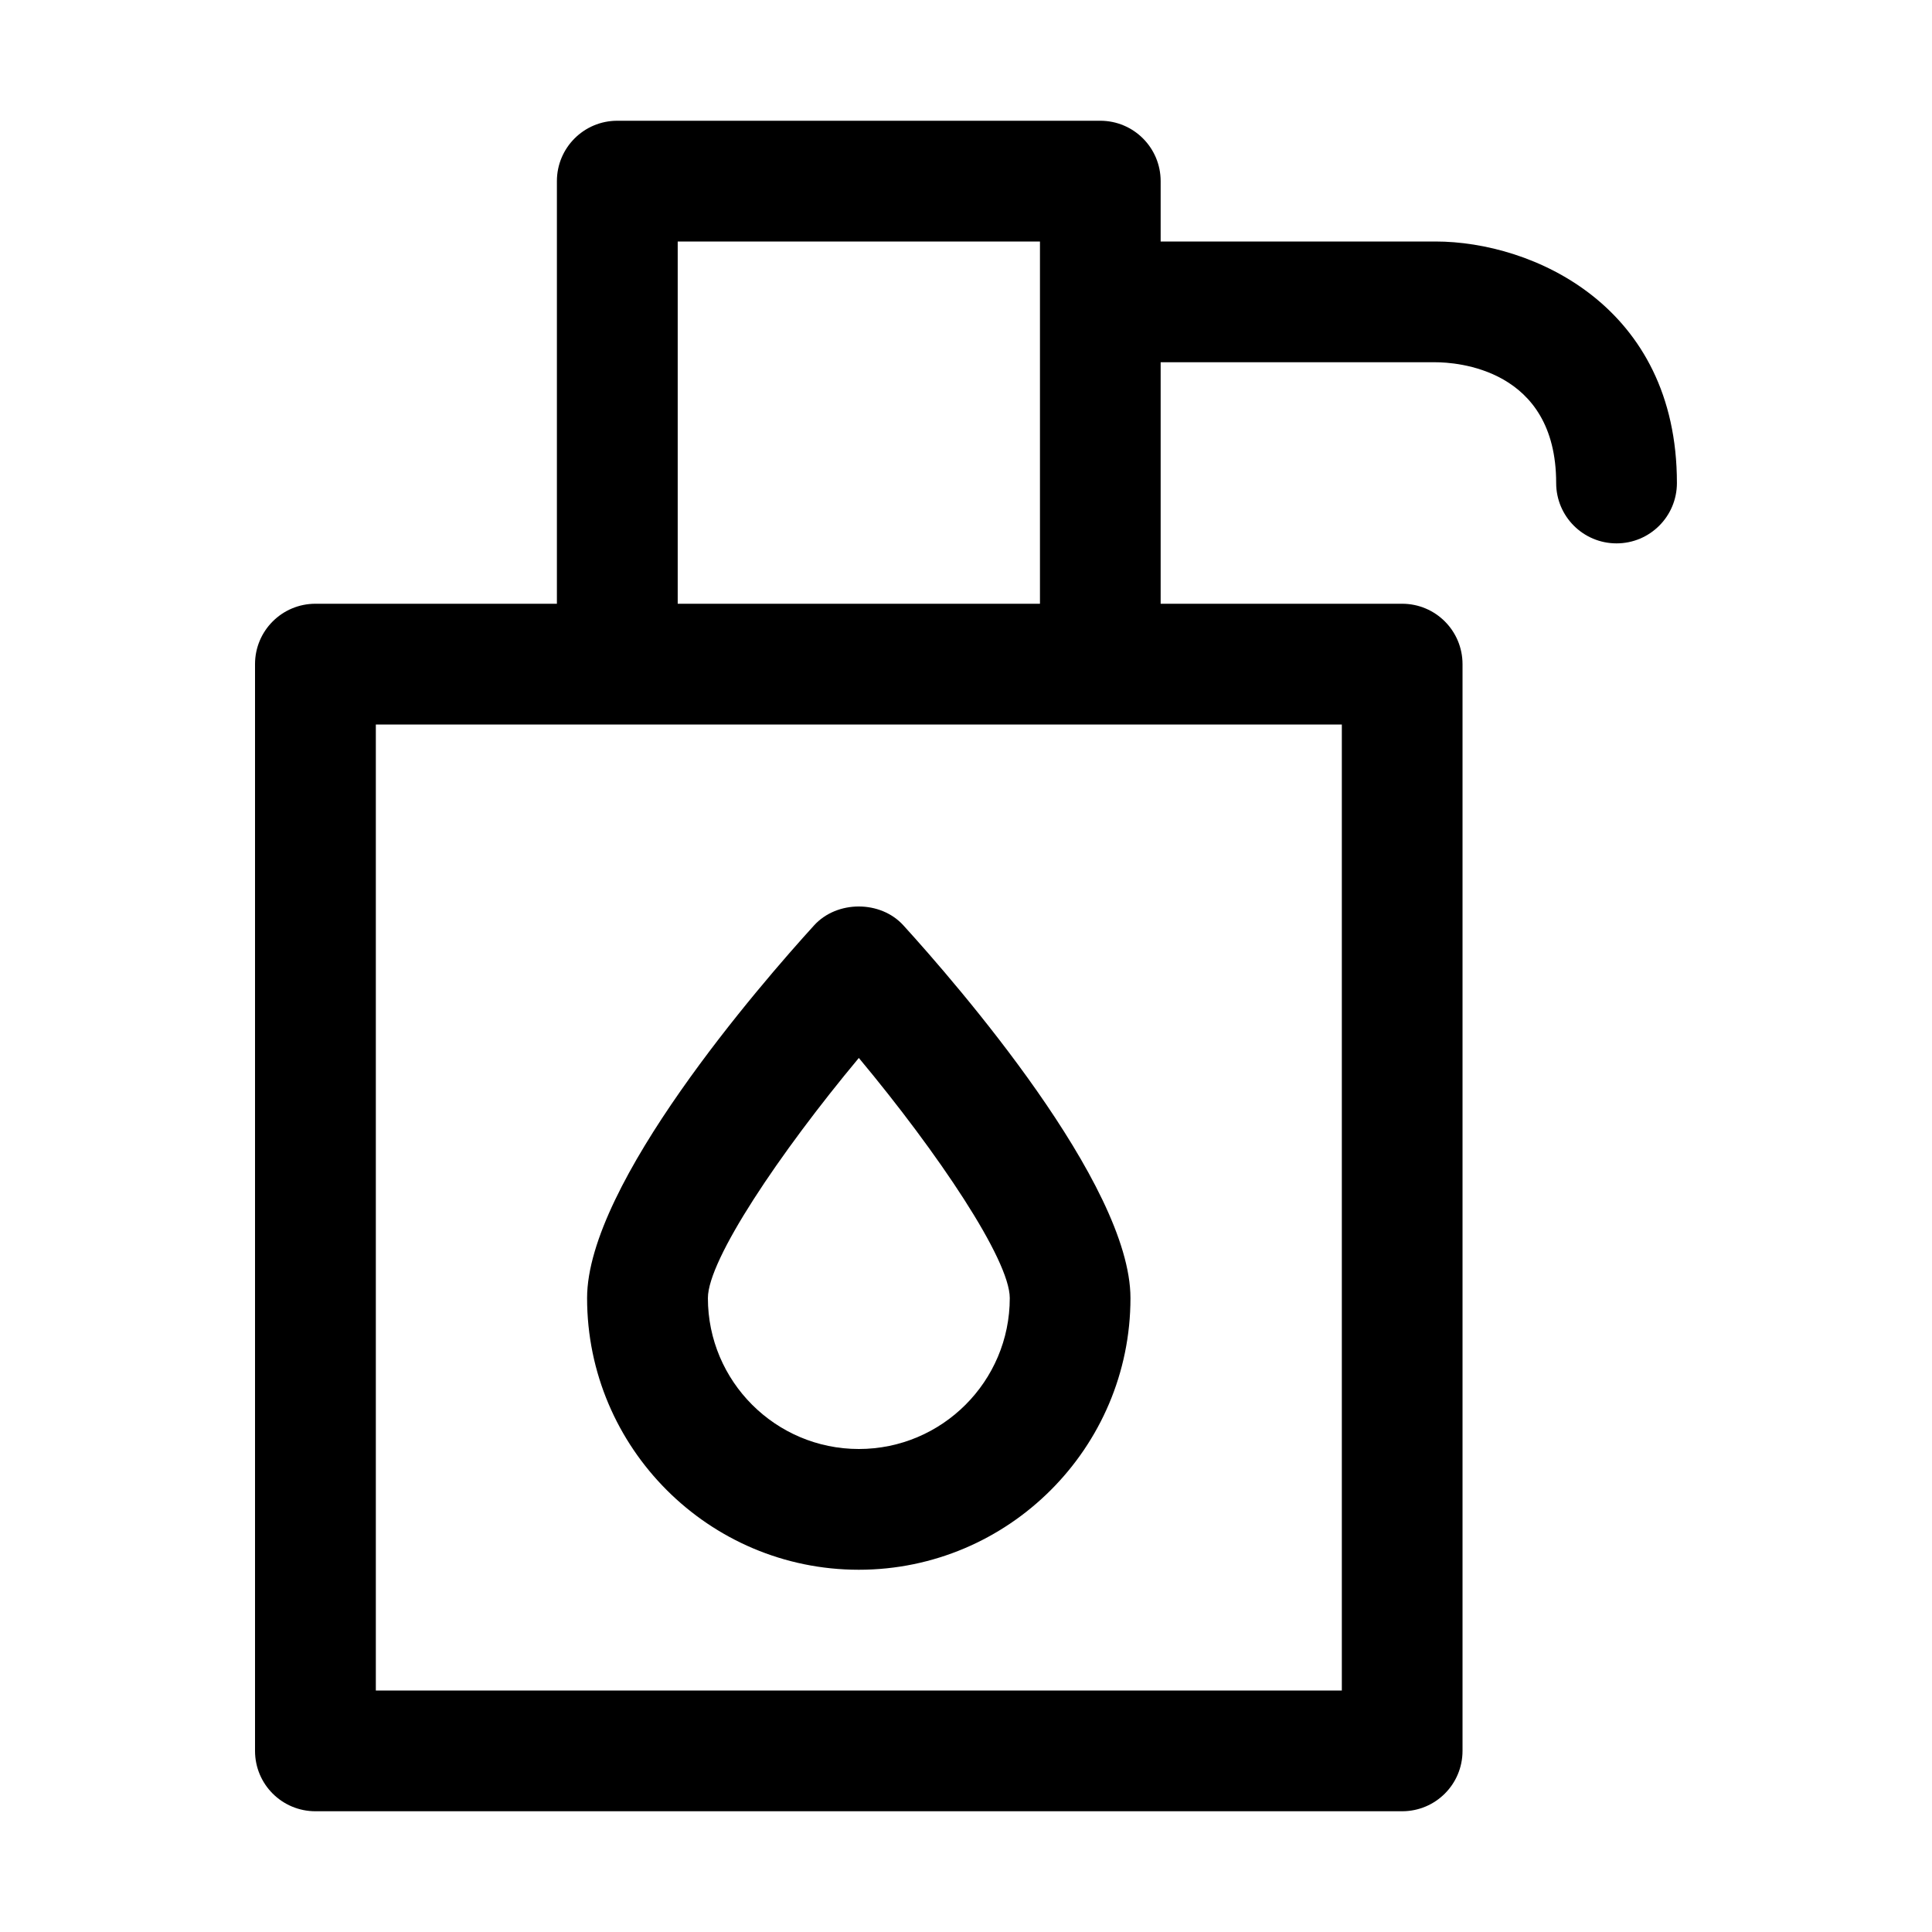
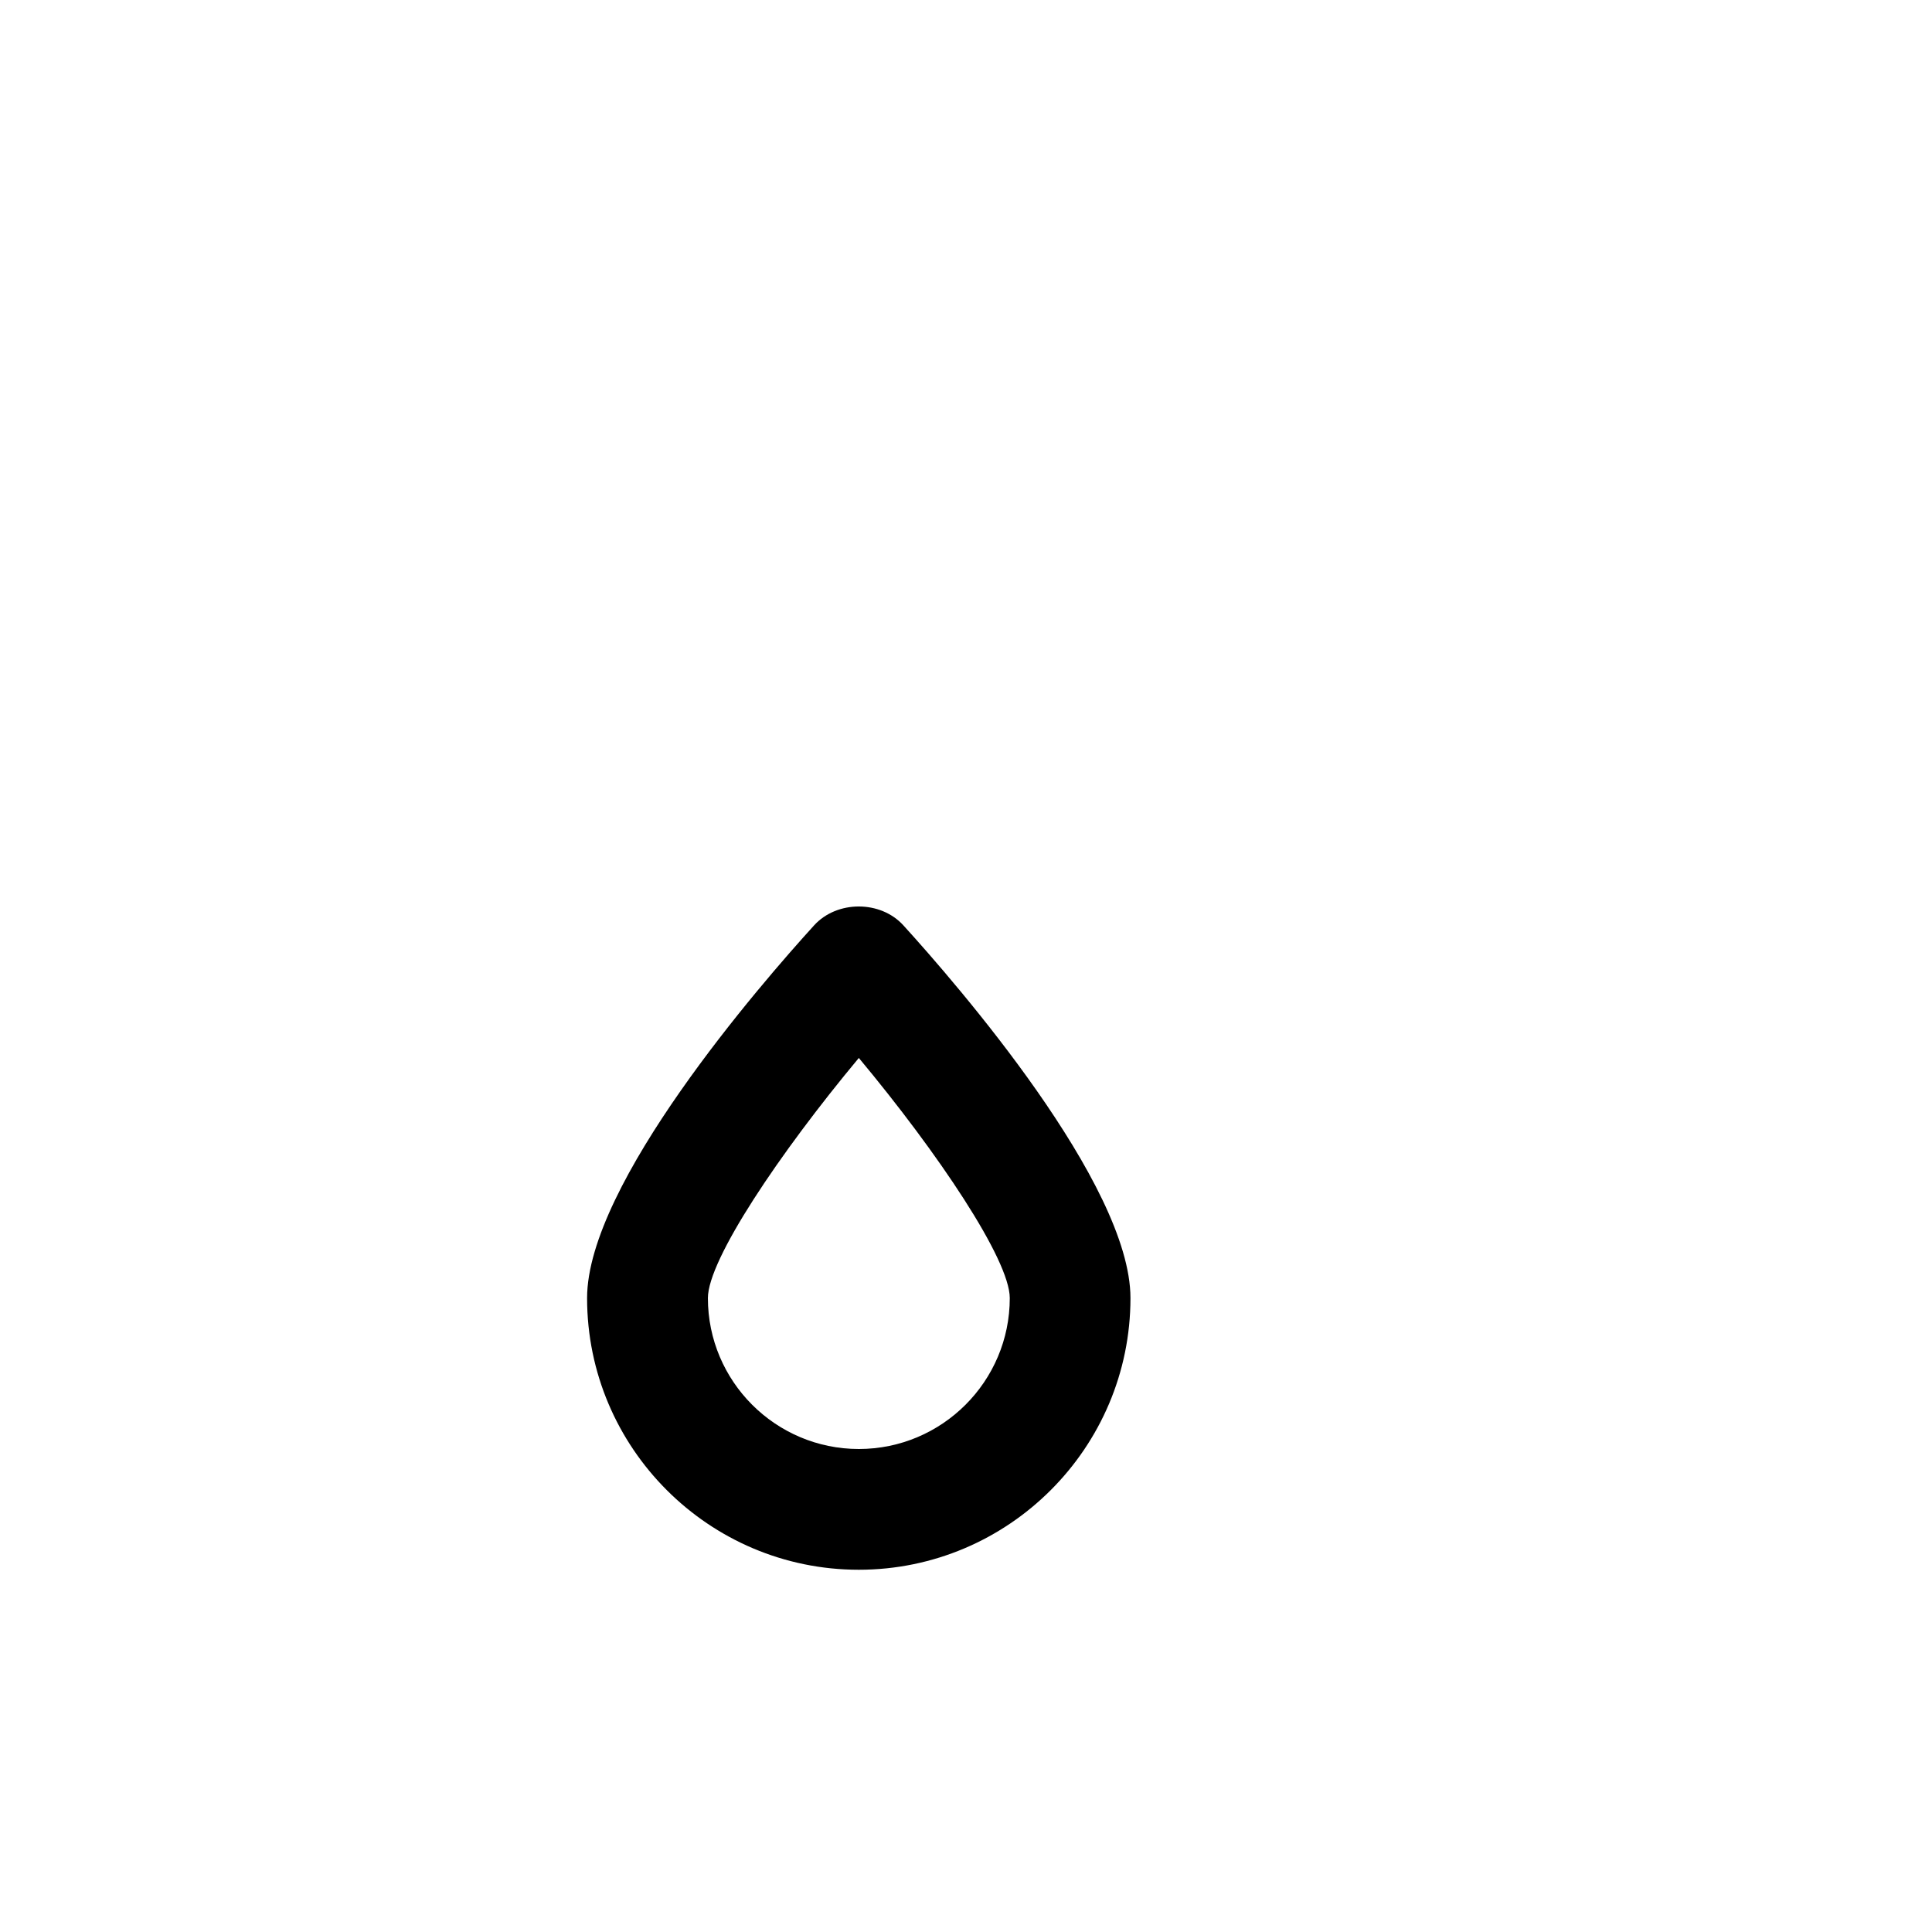
<svg xmlns="http://www.w3.org/2000/svg" version="1.1" id="icon-hygiene" x="0px" y="0px" width="32px" height="32px" viewBox="0 0 32 32" xml:space="preserve" class="icon">
  <g>
    <path d="M13.484,15.327c-0.883,0.97-3.76,4.283-3.76,6.173c0,2.481,2.018,4.5,4.5,4.5c2.481,0,4.5-2.019,4.5-4.5       c0-1.891-2.879-5.203-3.761-6.173C14.585,14.91,13.863,14.91,13.484,15.327z M14.225,24c-1.379,0-2.5-1.121-2.5-2.5       c0-0.636,1.189-2.404,2.5-3.977c1.311,1.572,2.5,3.341,2.5,3.977C16.725,22.879,15.604,24,14.225,24z" />
-     <path d="M23.775,4h-4.551V3c0-0.552-0.447-1-1-1h-8c-0.553,0-1,0.448-1,1v7h-4c-0.553,0-1,0.448-1,1v18       c0,0.553,0.447,1,1,1h18c0.553,0,1-0.447,1-1V11c0-0.552-0.447-1-1-1h-4V6h4.551c0.334,0,2,0.096,2,2c0,0.552,0.447,1,1,1       s1-0.448,1-1C27.775,5.065,25.383,4,23.775,4z M22.225,28h-16V12h4h8h4V28z M11.225,10V4h6v6H11.225z" />
  </g>
</svg>